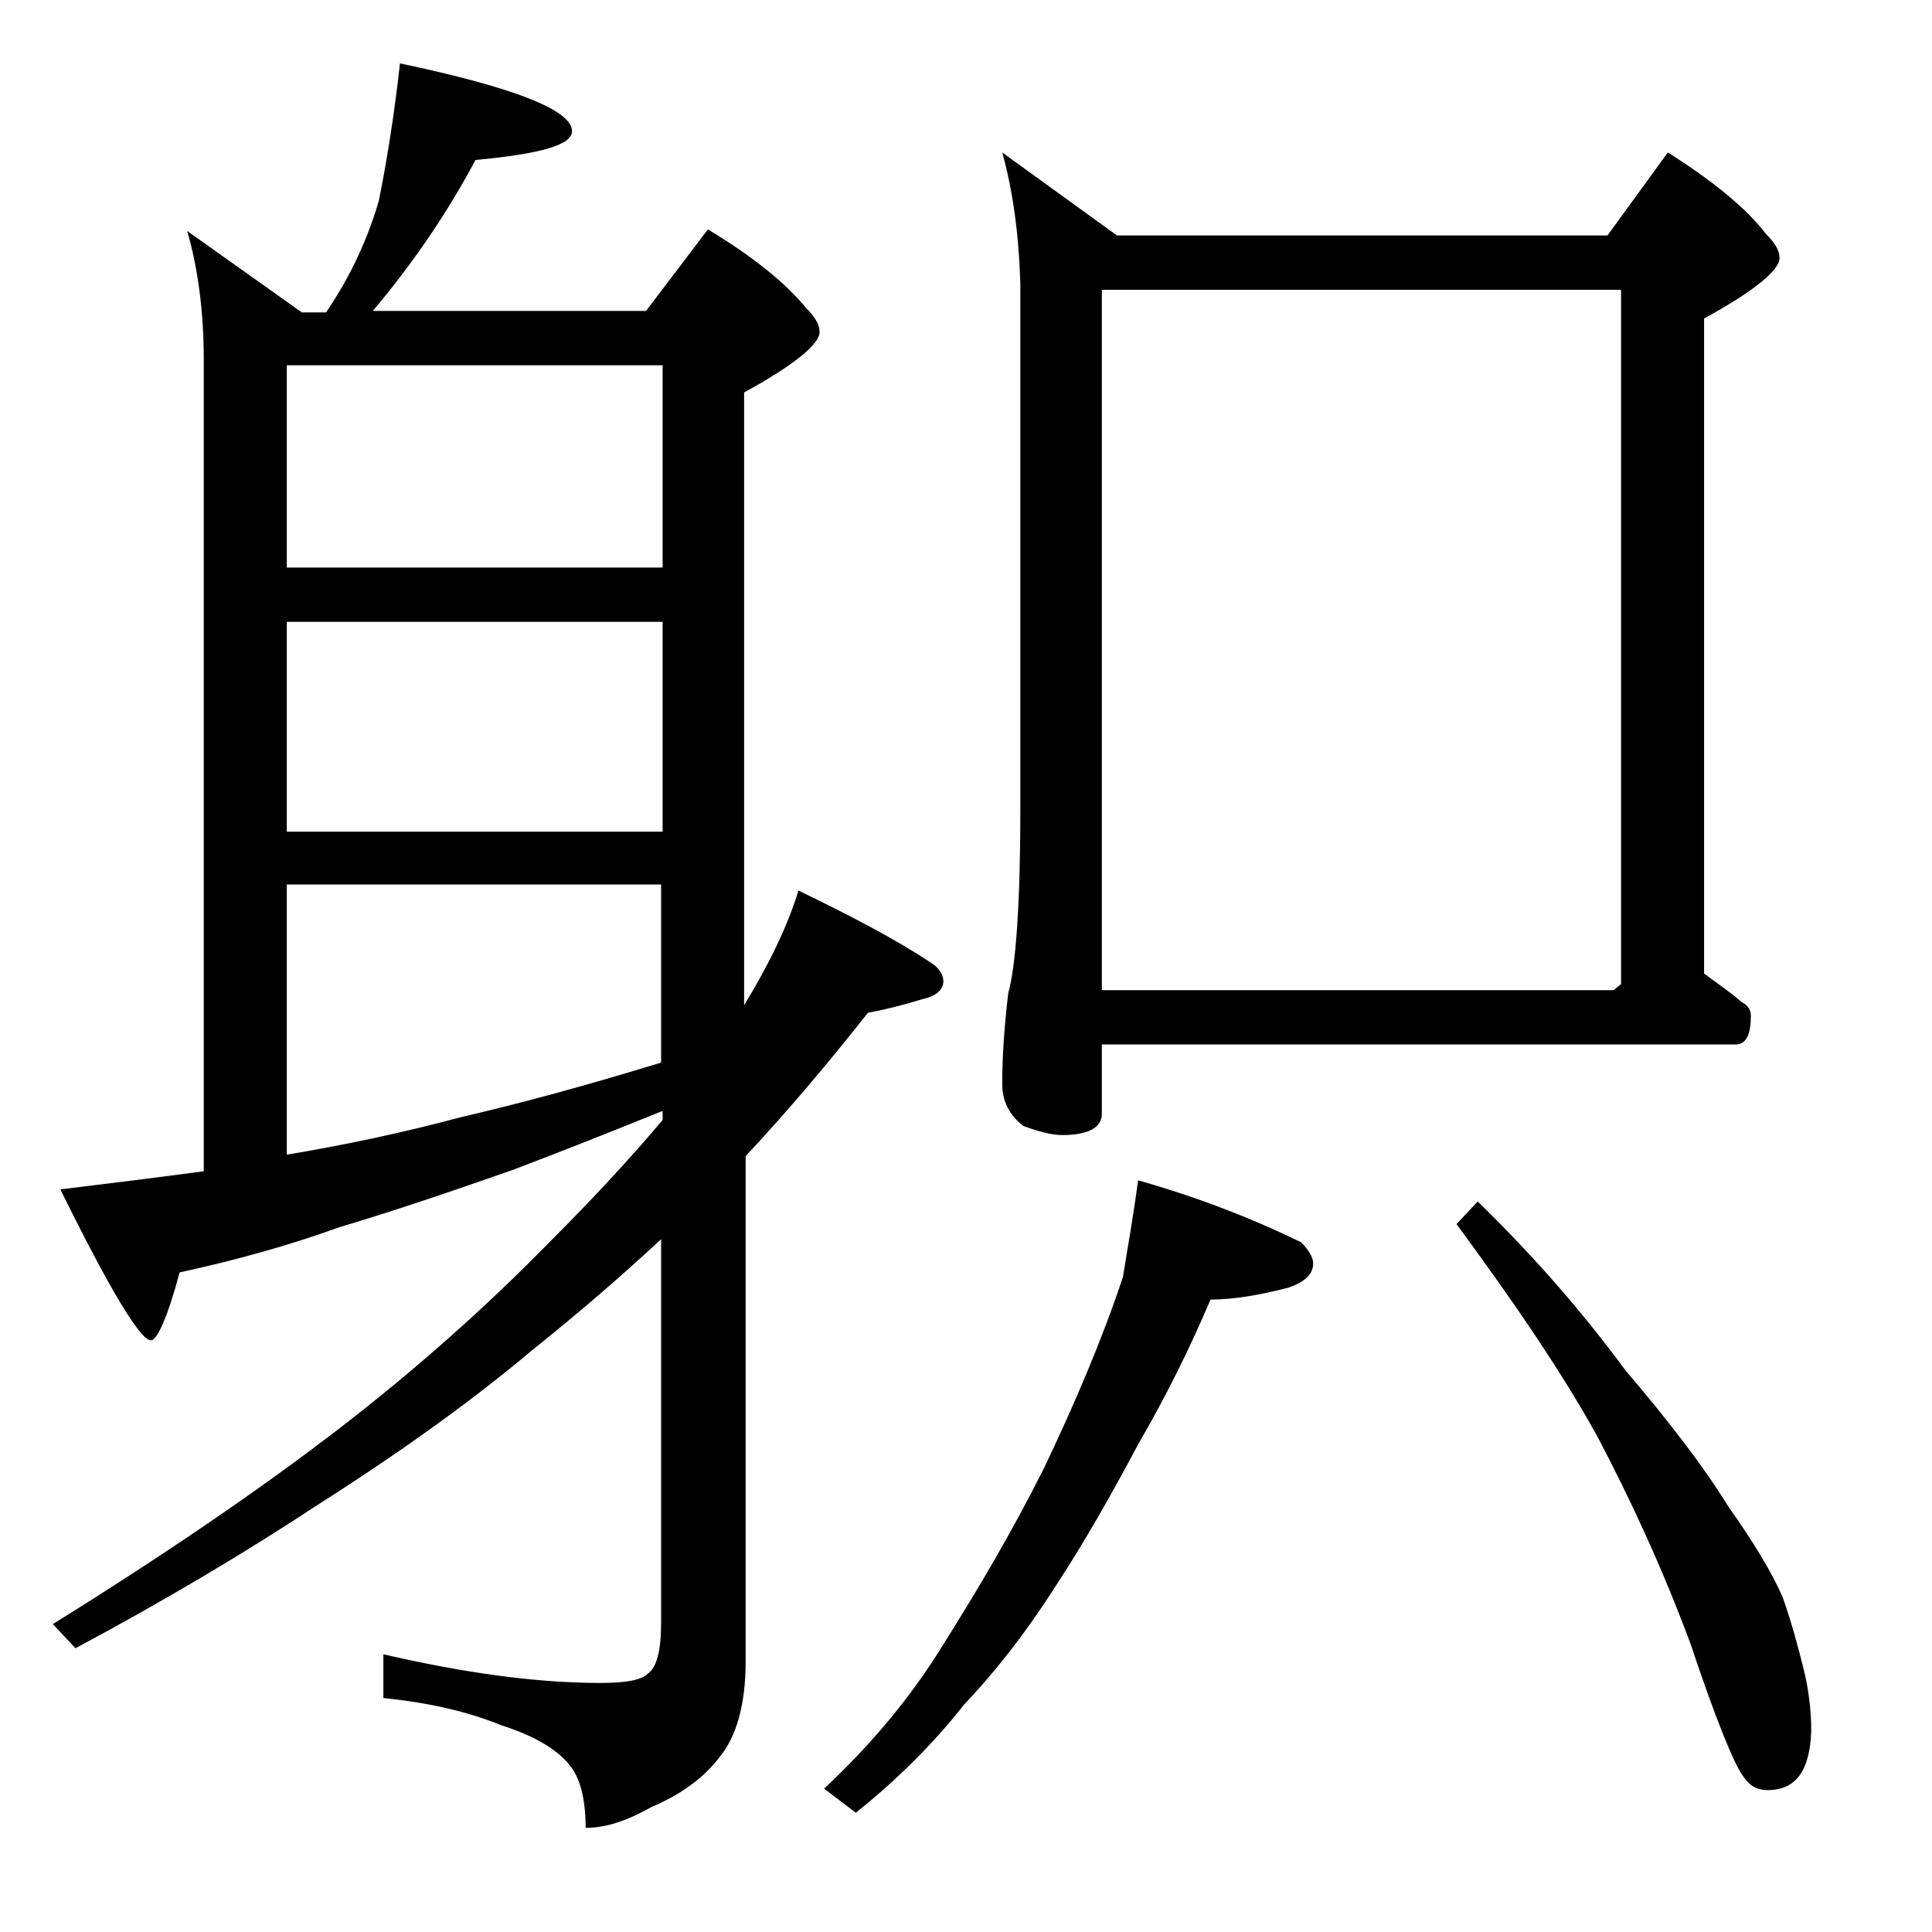
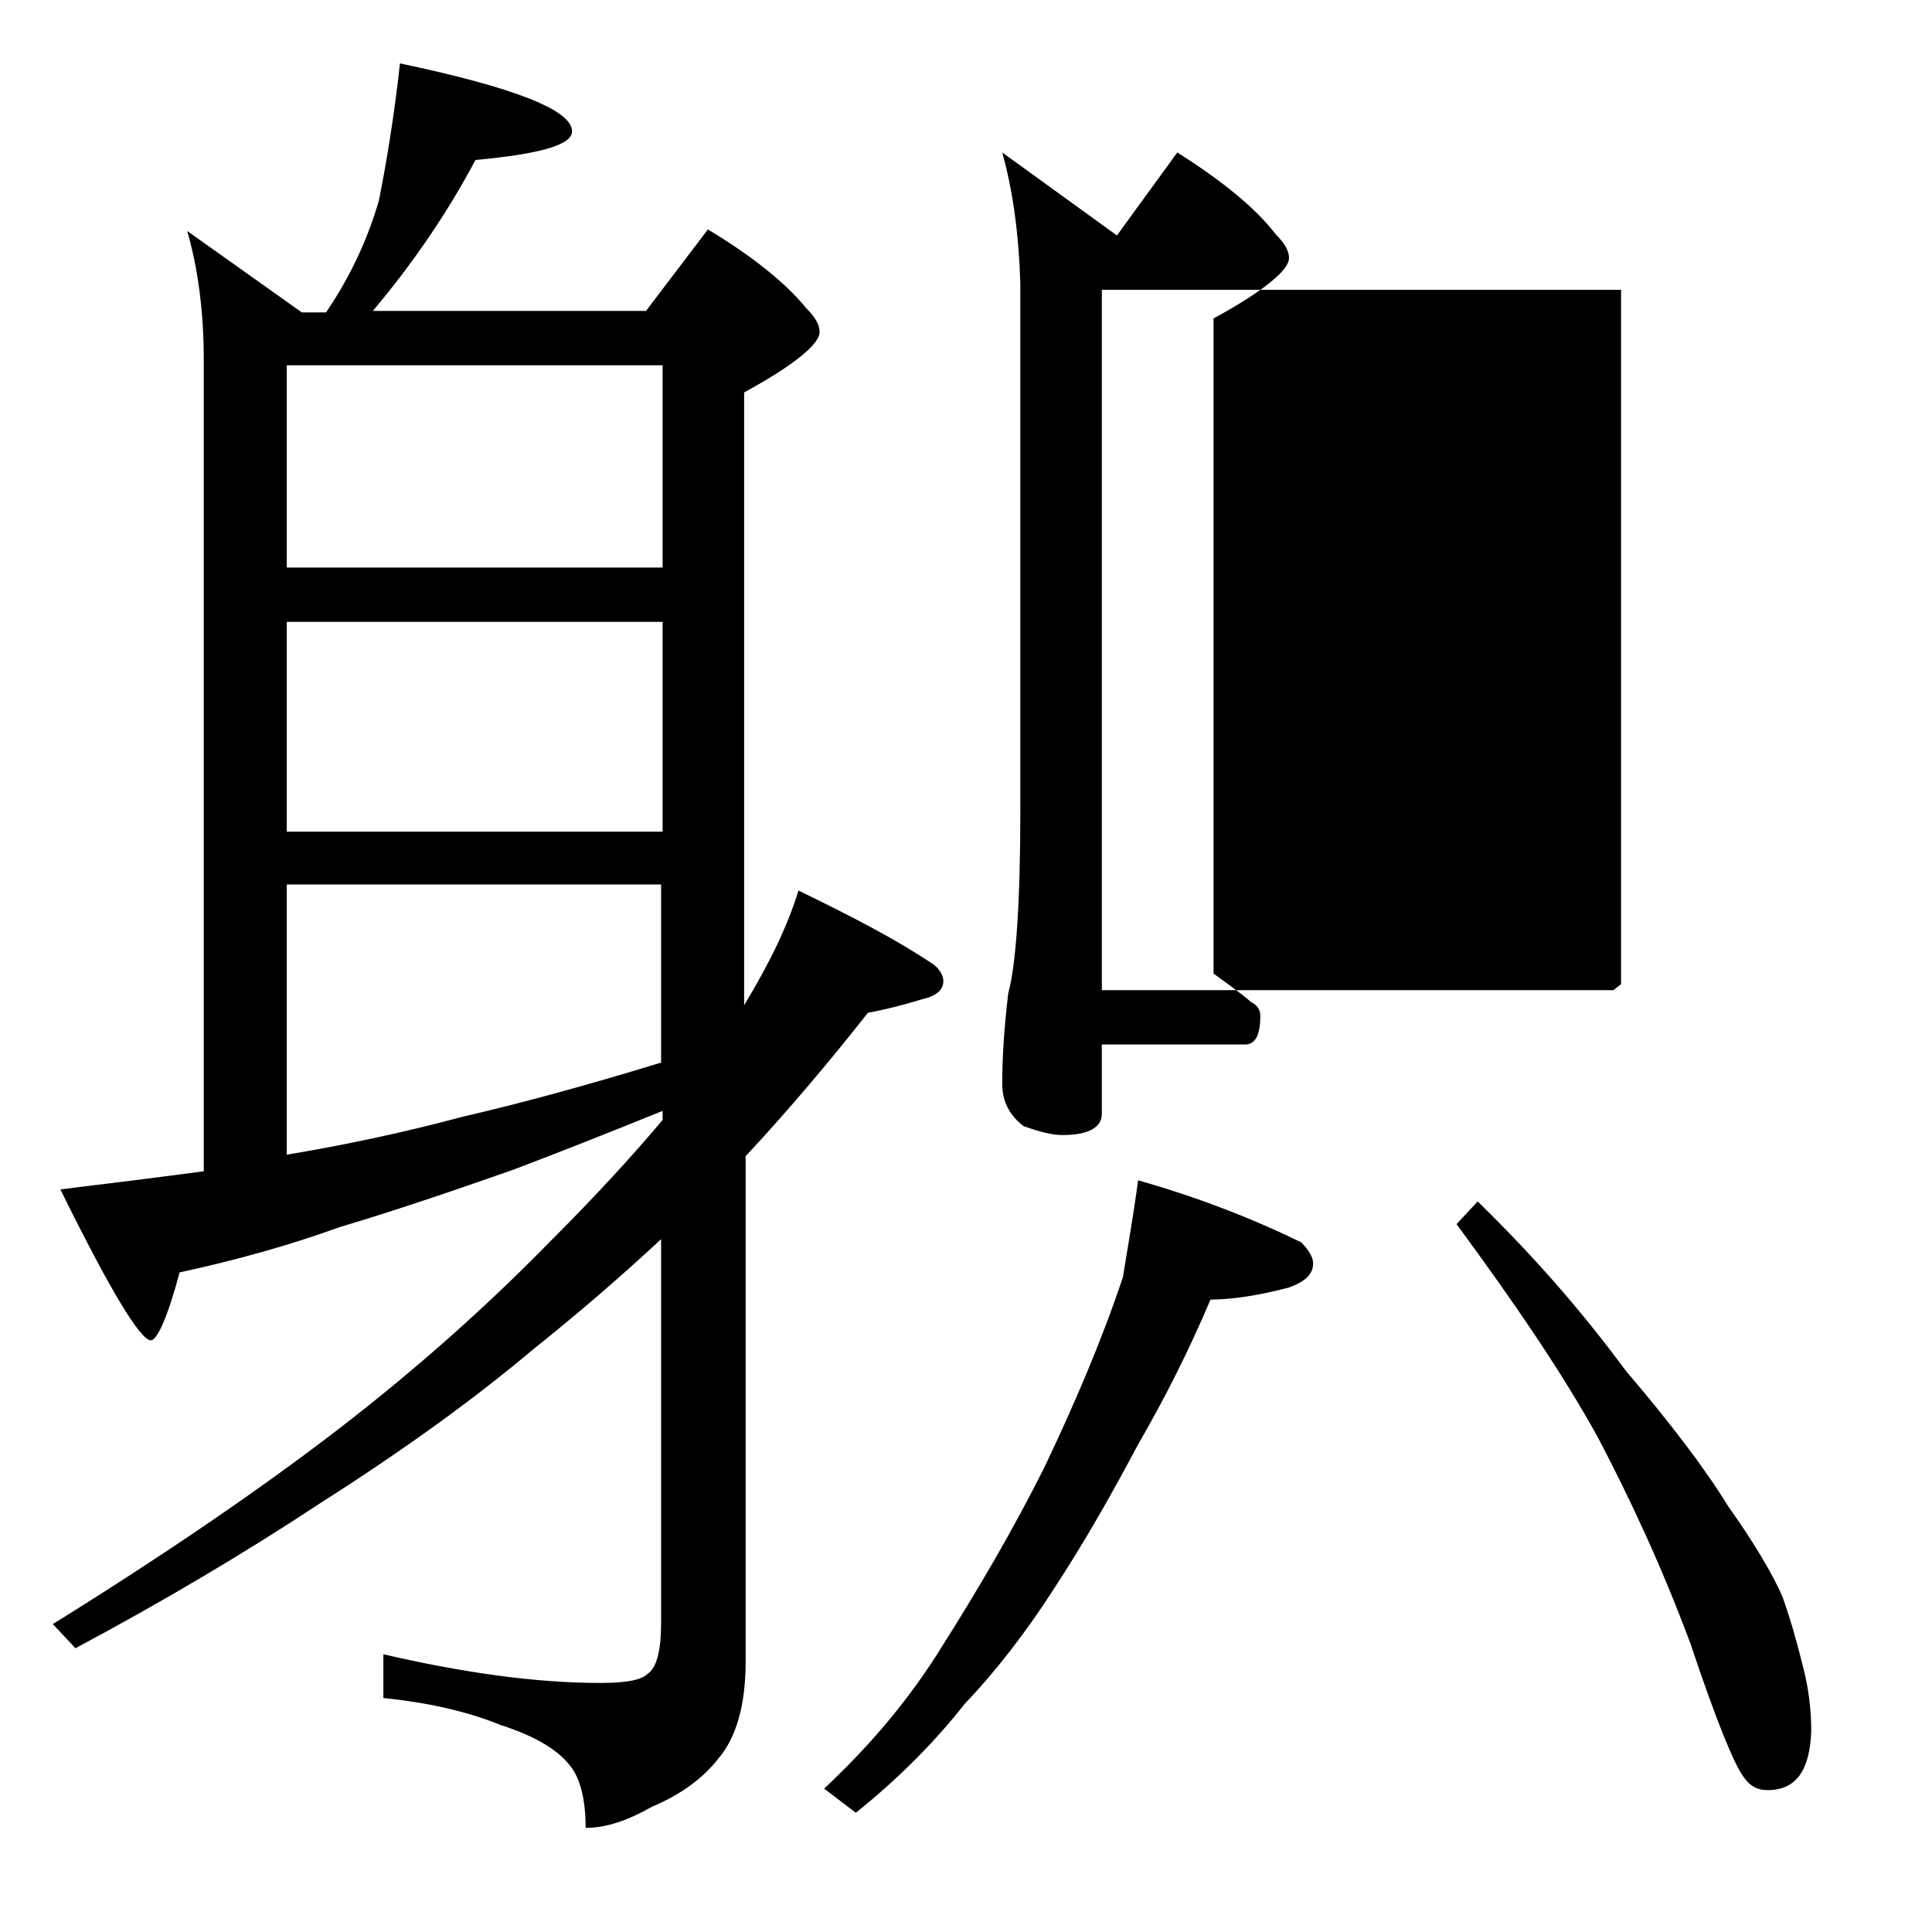
<svg xmlns="http://www.w3.org/2000/svg" version="1.1" id="Layer_1" x="0px" y="0px" viewBox="0 0 128 128" enable-background="new 0 0 128 128" xml:space="preserve">
-   <path d="M26.5,4.2c7.6,1.6,11.4,3.1,11.4,4.5c0,0.9-2.1,1.5-6.4,1.9c-1.8,3.4-4.1,6.8-6.8,10h18.1l4.1-5.4c3,1.8,5.2,3.6,6.5,5.2  c0.6,0.6,0.9,1.1,0.9,1.6c0,0.8-1.7,2.2-5,4v40.6c1.7-2.8,2.9-5.3,3.6-7.6c3.5,1.7,6.4,3.2,8.8,4.8c0.5,0.3,0.8,0.8,0.8,1.2  c0,0.6-0.5,1-1.4,1.2c-1.3,0.4-2.5,0.7-3.6,0.9c-2.6,3.3-5.3,6.5-8.1,9.5v33.5c0,2.8-0.6,5-1.8,6.4c-1,1.3-2.5,2.4-4.4,3.2  c-1.6,0.9-3,1.4-4.4,1.4c0-2-0.4-3.4-1.1-4.2c-0.8-1-2.3-1.9-4.5-2.6c-2.2-0.9-4.8-1.5-7.8-1.8v-2.9c5.2,1.2,10,1.9,14.4,1.9  c1.7,0,2.7-0.2,3.1-0.6c0.6-0.4,0.9-1.5,0.9-3.4V82.1c-2.8,2.6-5.6,5-8.6,7.4c-3.8,3.2-8.5,6.6-14,10.1c-5,3.3-10.4,6.5-16.2,9.6  l-1.5-1.6c7.4-4.6,13.7-8.9,18.9-12.9c5.2-4,9.9-8.2,14.1-12.5c2.8-2.8,5.3-5.5,7.4-8v-0.6c-3.7,1.5-7,2.8-9.9,3.9  c-4,1.4-7.8,2.7-11.5,3.8c-3.3,1.2-6.9,2.2-10.6,3c-0.8,3-1.5,4.5-1.9,4.5c-0.7,0-2.7-3.3-6-10c3.3-0.4,6.5-0.8,9.5-1.2V23.8  c0-3.2-0.4-6.1-1.1-8.5l7.6,5.4h1.6c1.7-2.5,2.8-5,3.5-7.4C25.6,10.8,26.1,7.8,26.5,4.2z M19,37.6h24.9V24.2H19V37.6z M19,55.1h24.9  V41.2H19V55.1z M19,76.5c3.6-0.6,7.5-1.4,11.6-2.5c3.9-0.9,8.3-2.1,13.2-3.6V58.6H19V76.5z M75.4,78.2c3.9,1.1,7.5,2.5,10.8,4.1  c0.5,0.5,0.8,1,0.8,1.4c0,0.7-0.5,1.2-1.6,1.6c-1.9,0.5-3.7,0.8-5.2,0.8c-1.4,3.3-3,6.5-4.8,9.6c-1.7,3.2-3.5,6.4-5.6,9.6  c-1.8,2.8-3.8,5.4-5.9,7.6c-1.8,2.3-4.2,4.8-7.2,7.2l-2.1-1.6c3.1-2.9,5.7-6,7.8-9.4c2.4-3.8,4.7-7.7,6.8-11.9  c2-4.2,3.8-8.4,5.2-12.6C74.7,82.7,75.1,80.5,75.4,78.2z M66.4,10.1l7.6,5.5h32.5l4-5.5c3,1.9,5.2,3.7,6.5,5.4  c0.6,0.6,0.9,1.1,0.9,1.6c0,0.8-1.7,2.2-5,4v43.4c0.8,0.6,1.7,1.2,2.5,1.9c0.4,0.2,0.6,0.5,0.6,0.9c0,1.2-0.3,1.9-1,1.9H73v4.6  c0,0.9-0.9,1.4-2.6,1.4c-0.7,0-1.5-0.2-2.6-0.6c-0.9-0.7-1.4-1.6-1.4-2.8c0-1.5,0.1-3.5,0.4-6c0.5-1.8,0.8-5.9,0.8-12.1V18.8  C67.5,15.5,67.1,12.6,66.4,10.1z M73,65.6h33.9l0.5-0.4v-46H73V65.6z M97.9,79.6c3.8,3.7,7,7.4,9.8,11.2c2.9,3.4,5.2,6.4,6.8,9  c1.7,2.4,2.9,4.4,3.6,6c0.6,1.7,1,3.2,1.4,4.8c0.3,1.2,0.5,2.6,0.5,4.1c-0.1,2.6-1,3.9-2.9,3.9c-0.7,0-1.2-0.3-1.6-0.9  c-0.6-0.8-1.8-3.7-3.5-8.8c-1.9-5.1-4-9.6-6.1-13.6c-2.3-4.2-5.5-8.9-9.4-14.2L97.9,79.6z" />
+   <path d="M26.5,4.2c7.6,1.6,11.4,3.1,11.4,4.5c0,0.9-2.1,1.5-6.4,1.9c-1.8,3.4-4.1,6.8-6.8,10h18.1l4.1-5.4c3,1.8,5.2,3.6,6.5,5.2  c0.6,0.6,0.9,1.1,0.9,1.6c0,0.8-1.7,2.2-5,4v40.6c1.7-2.8,2.9-5.3,3.6-7.6c3.5,1.7,6.4,3.2,8.8,4.8c0.5,0.3,0.8,0.8,0.8,1.2  c0,0.6-0.5,1-1.4,1.2c-1.3,0.4-2.5,0.7-3.6,0.9c-2.6,3.3-5.3,6.5-8.1,9.5v33.5c0,2.8-0.6,5-1.8,6.4c-1,1.3-2.5,2.4-4.4,3.2  c-1.6,0.9-3,1.4-4.4,1.4c0-2-0.4-3.4-1.1-4.2c-0.8-1-2.3-1.9-4.5-2.6c-2.2-0.9-4.8-1.5-7.8-1.8v-2.9c5.2,1.2,10,1.9,14.4,1.9  c1.7,0,2.7-0.2,3.1-0.6c0.6-0.4,0.9-1.5,0.9-3.4V82.1c-2.8,2.6-5.6,5-8.6,7.4c-3.8,3.2-8.5,6.6-14,10.1c-5,3.3-10.4,6.5-16.2,9.6  l-1.5-1.6c7.4-4.6,13.7-8.9,18.9-12.9c5.2-4,9.9-8.2,14.1-12.5c2.8-2.8,5.3-5.5,7.4-8v-0.6c-3.7,1.5-7,2.8-9.9,3.9  c-4,1.4-7.8,2.7-11.5,3.8c-3.3,1.2-6.9,2.2-10.6,3c-0.8,3-1.5,4.5-1.9,4.5c-0.7,0-2.7-3.3-6-10c3.3-0.4,6.5-0.8,9.5-1.2V23.8  c0-3.2-0.4-6.1-1.1-8.5l7.6,5.4h1.6c1.7-2.5,2.8-5,3.5-7.4C25.6,10.8,26.1,7.8,26.5,4.2z M19,37.6h24.9V24.2H19V37.6z M19,55.1h24.9  V41.2H19V55.1z M19,76.5c3.6-0.6,7.5-1.4,11.6-2.5c3.9-0.9,8.3-2.1,13.2-3.6V58.6H19V76.5z M75.4,78.2c3.9,1.1,7.5,2.5,10.8,4.1  c0.5,0.5,0.8,1,0.8,1.4c0,0.7-0.5,1.2-1.6,1.6c-1.9,0.5-3.7,0.8-5.2,0.8c-1.4,3.3-3,6.5-4.8,9.6c-1.7,3.2-3.5,6.4-5.6,9.6  c-1.8,2.8-3.8,5.4-5.9,7.6c-1.8,2.3-4.2,4.8-7.2,7.2l-2.1-1.6c3.1-2.9,5.7-6,7.8-9.4c2.4-3.8,4.7-7.7,6.8-11.9  c2-4.2,3.8-8.4,5.2-12.6C74.7,82.7,75.1,80.5,75.4,78.2z M66.4,10.1l7.6,5.5l4-5.5c3,1.9,5.2,3.7,6.5,5.4  c0.6,0.6,0.9,1.1,0.9,1.6c0,0.8-1.7,2.2-5,4v43.4c0.8,0.6,1.7,1.2,2.5,1.9c0.4,0.2,0.6,0.5,0.6,0.9c0,1.2-0.3,1.9-1,1.9H73v4.6  c0,0.9-0.9,1.4-2.6,1.4c-0.7,0-1.5-0.2-2.6-0.6c-0.9-0.7-1.4-1.6-1.4-2.8c0-1.5,0.1-3.5,0.4-6c0.5-1.8,0.8-5.9,0.8-12.1V18.8  C67.5,15.5,67.1,12.6,66.4,10.1z M73,65.6h33.9l0.5-0.4v-46H73V65.6z M97.9,79.6c3.8,3.7,7,7.4,9.8,11.2c2.9,3.4,5.2,6.4,6.8,9  c1.7,2.4,2.9,4.4,3.6,6c0.6,1.7,1,3.2,1.4,4.8c0.3,1.2,0.5,2.6,0.5,4.1c-0.1,2.6-1,3.9-2.9,3.9c-0.7,0-1.2-0.3-1.6-0.9  c-0.6-0.8-1.8-3.7-3.5-8.8c-1.9-5.1-4-9.6-6.1-13.6c-2.3-4.2-5.5-8.9-9.4-14.2L97.9,79.6z" />
</svg>